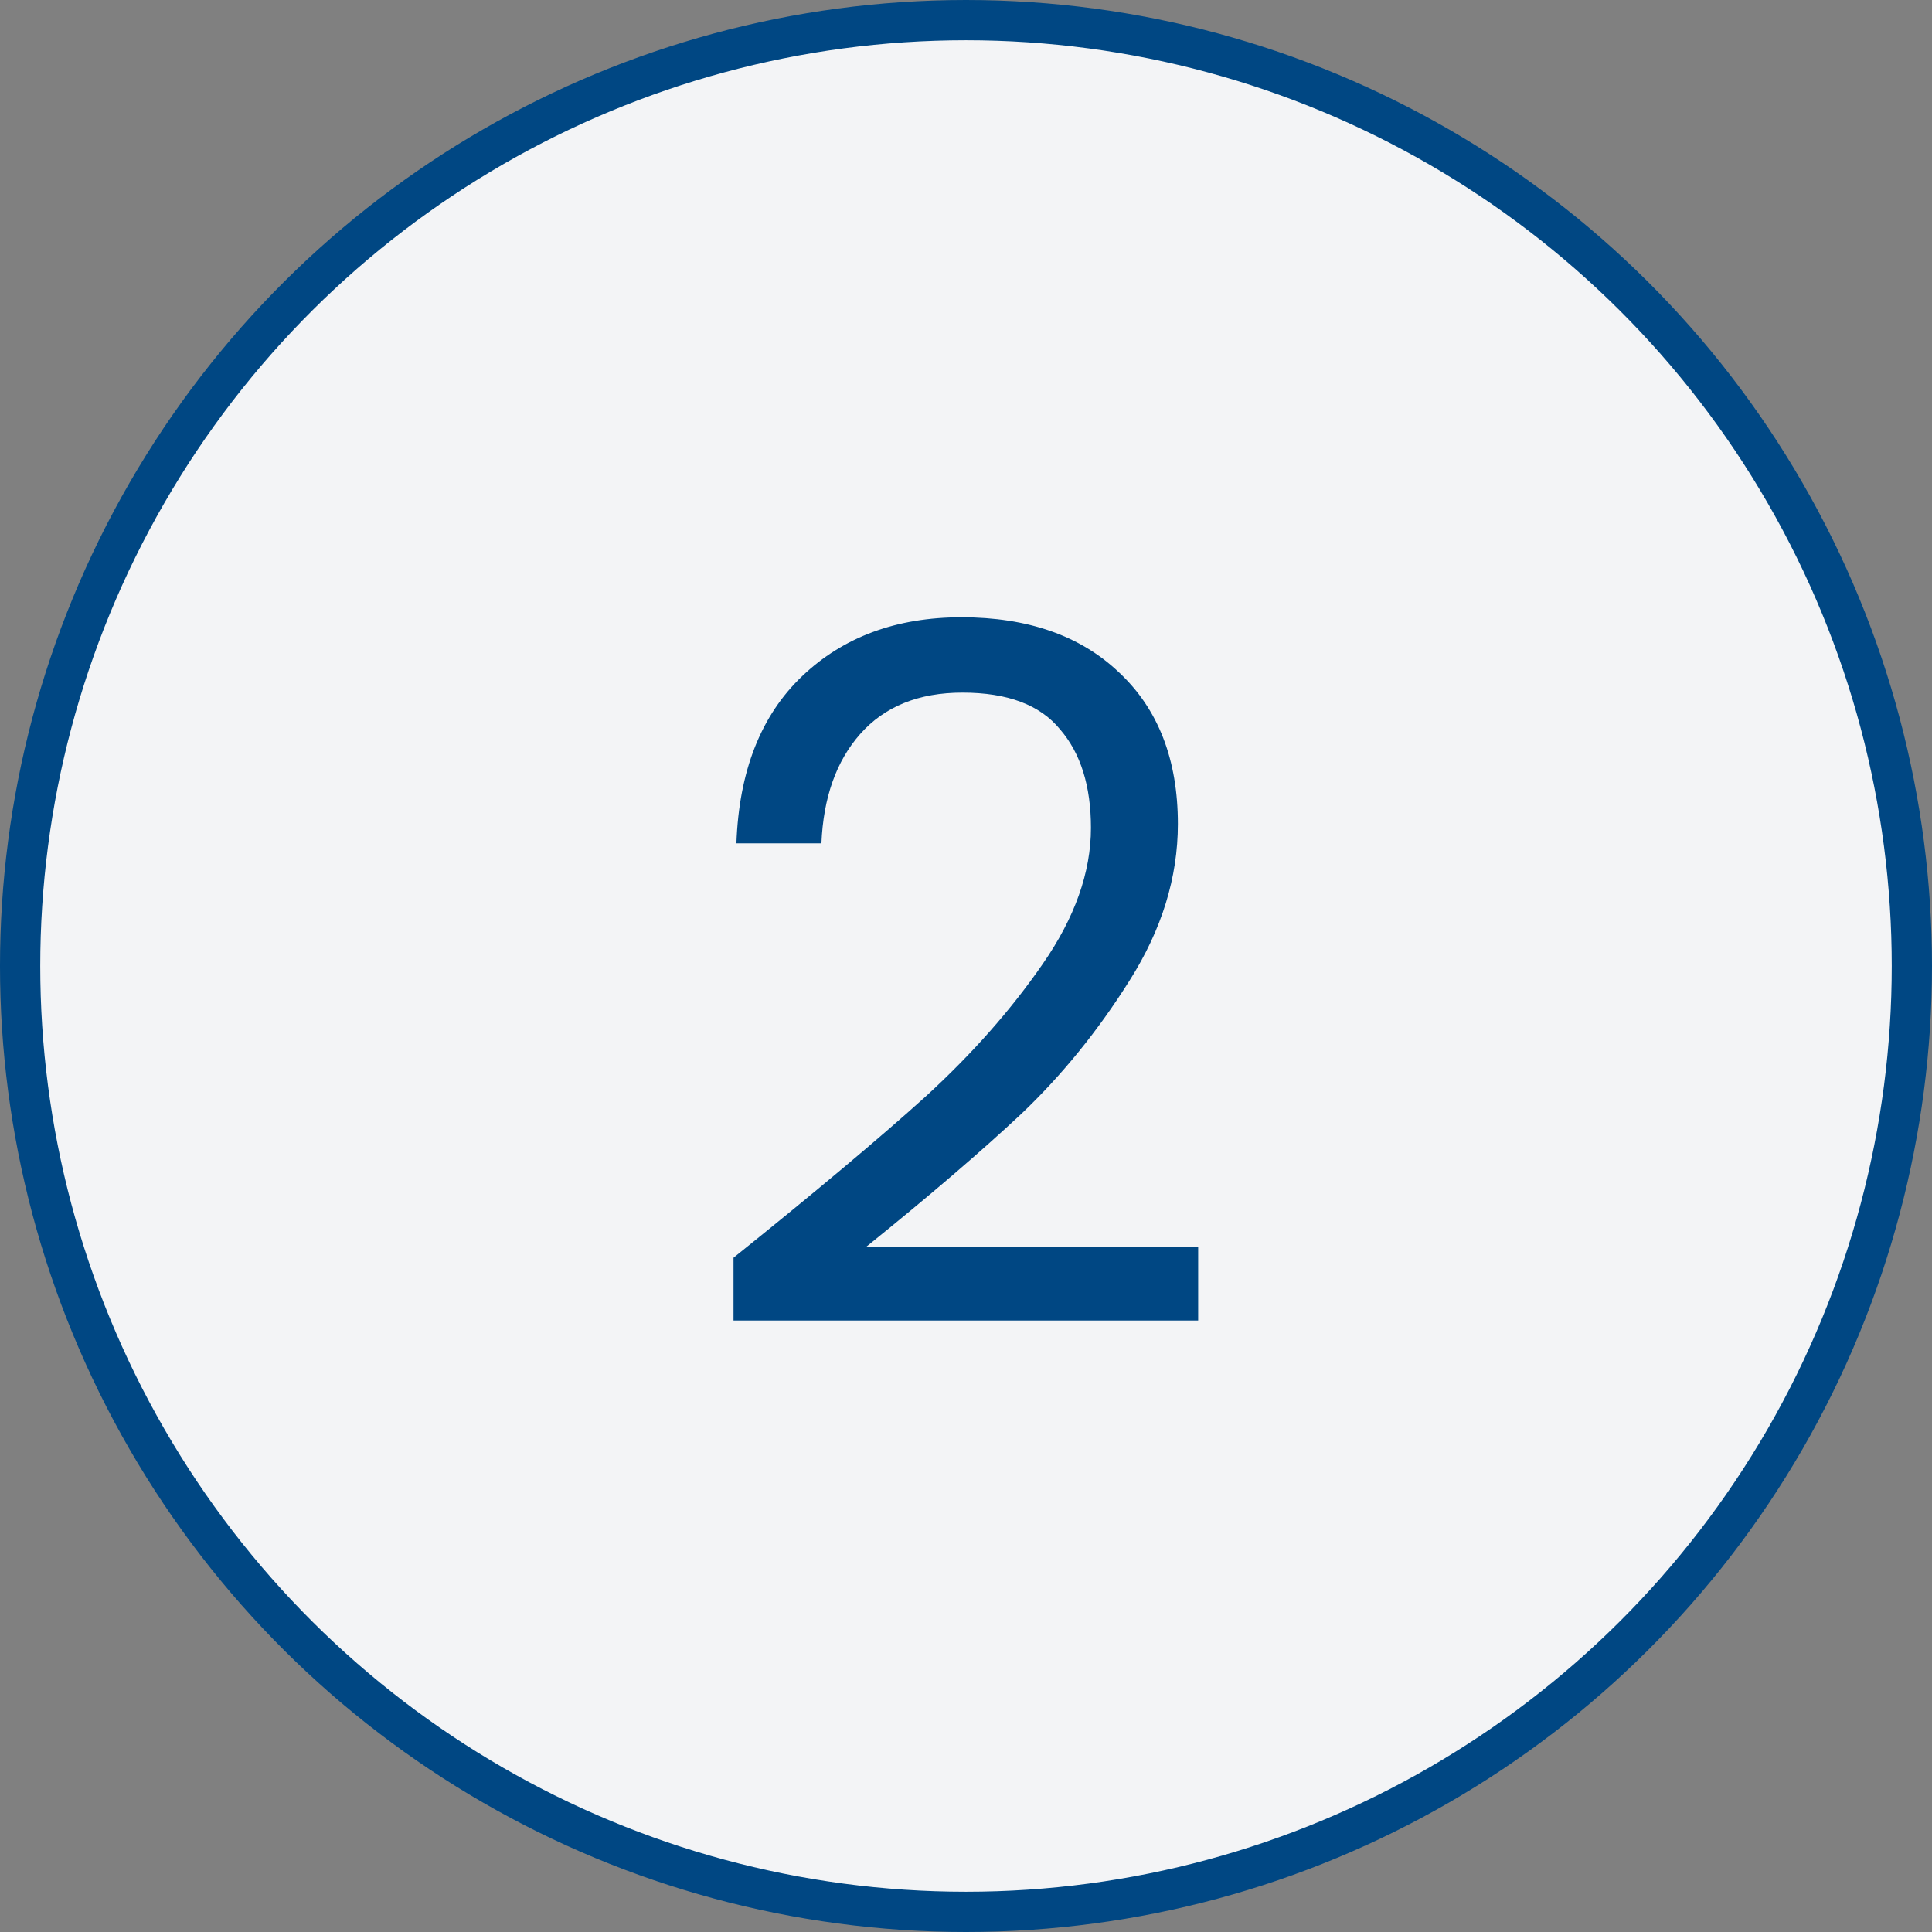
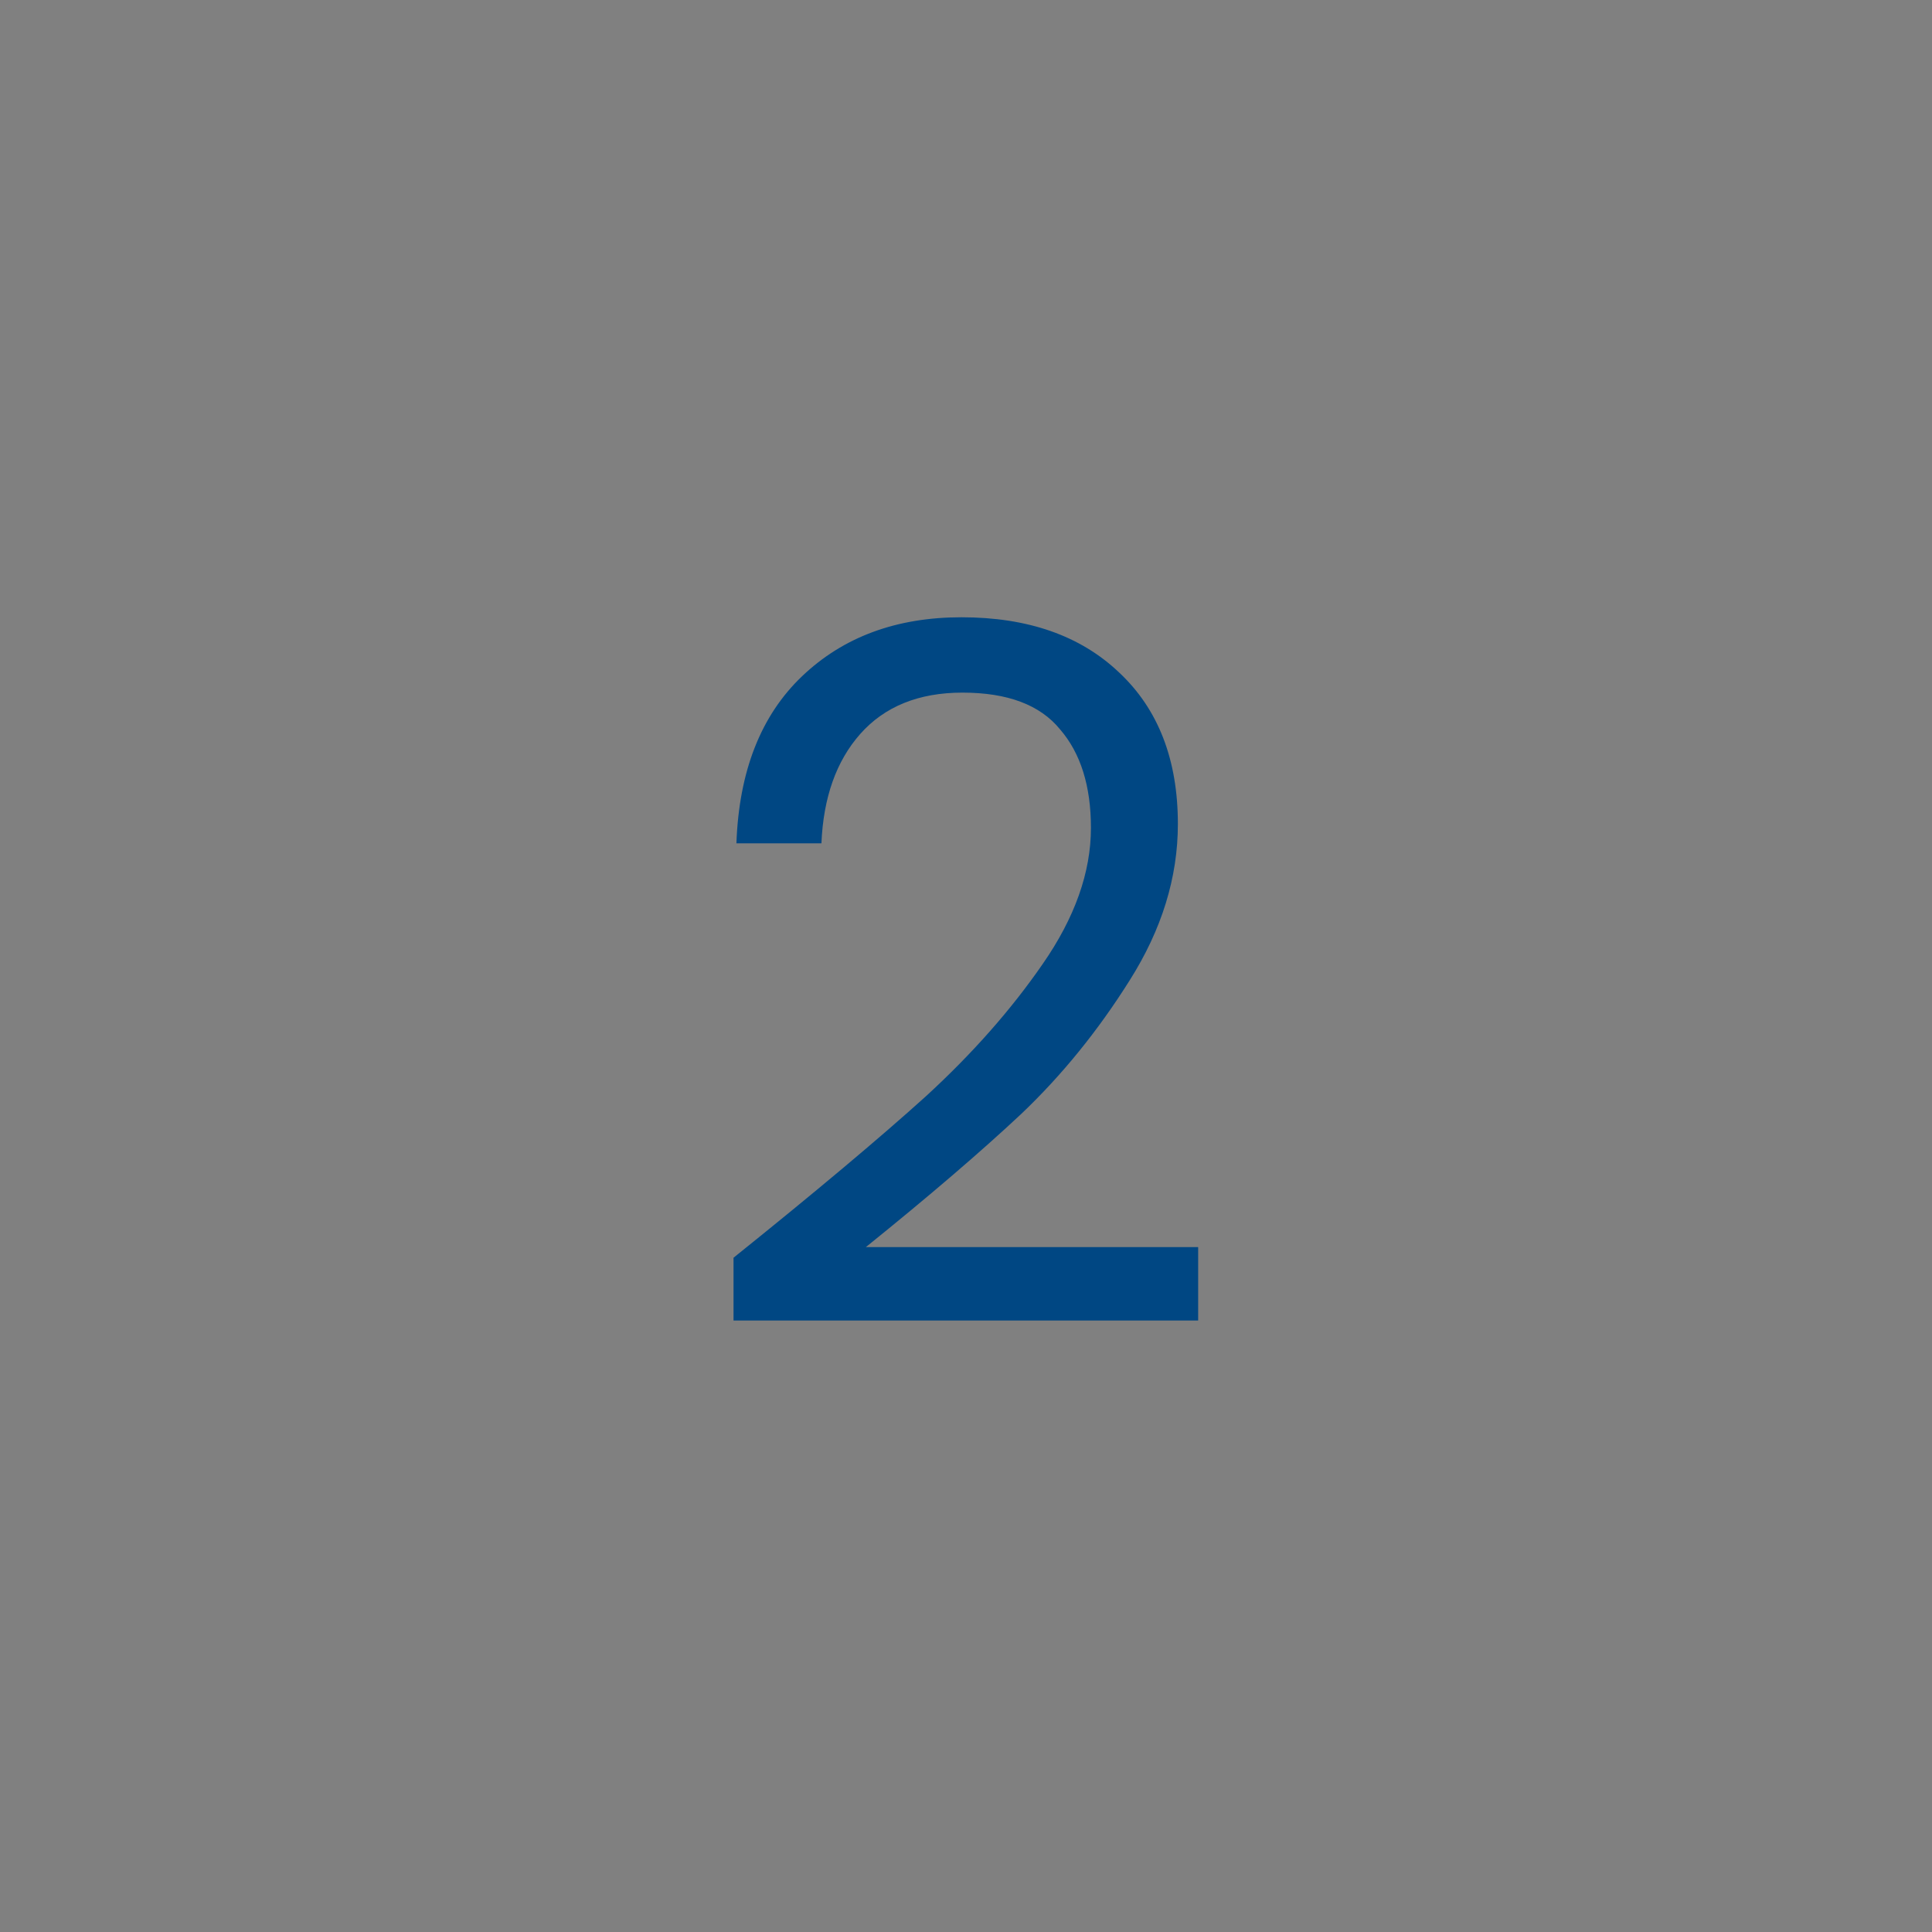
<svg xmlns="http://www.w3.org/2000/svg" width="48" height="48" viewBox="0 0 48 48" fill="none">
  <rect x="0" y="0" width="48" height="48" fill="#808080" stroke="none" />
-   <circle cx="24" cy="24" r="23.5" transform="rotate(90 24 24)" fill="#F3F4F6" style="stroke: rgb(0, 71, 131);" />
-   <path d="M18.224 31.248C20.256 29.616 21.848 28.28 23 27.24C24.152 26.184 25.12 25.088 25.904 23.952C26.704 22.8 27.104 21.672 27.104 20.568C27.104 19.528 26.848 18.712 26.336 18.12C25.84 17.512 25.032 17.208 23.912 17.208C22.824 17.208 21.976 17.552 21.368 18.24C20.776 18.912 20.456 19.816 20.408 20.952H18.296C18.36 19.16 18.904 17.776 19.928 16.8C20.952 15.824 22.272 15.336 23.888 15.336C25.536 15.336 26.84 15.792 27.8 16.704C28.776 17.616 29.264 18.872 29.264 20.472C29.264 21.8 28.864 23.096 28.064 24.36C27.28 25.608 26.384 26.712 25.376 27.672C24.368 28.616 23.08 29.72 21.512 30.984H29.768V32.808H18.224V31.248Z" style="fill: rgb(0, 71, 131);" />
+   <path d="M18.224 31.248C20.256 29.616 21.848 28.28 23 27.24C24.152 26.184 25.12 25.088 25.904 23.952C26.704 22.8 27.104 21.672 27.104 20.568C27.104 19.528 26.848 18.712 26.336 18.12C25.84 17.512 25.032 17.208 23.912 17.208C22.824 17.208 21.976 17.552 21.368 18.24C20.776 18.912 20.456 19.816 20.408 20.952H18.296C18.36 19.16 18.904 17.776 19.928 16.8C20.952 15.824 22.272 15.336 23.888 15.336C25.536 15.336 26.84 15.792 27.8 16.704C28.776 17.616 29.264 18.872 29.264 20.472C29.264 21.8 28.864 23.096 28.064 24.36C27.28 25.608 26.384 26.712 25.376 27.672C24.368 28.616 23.08 29.72 21.512 30.984H29.768V32.808H18.224V31.248" style="fill: rgb(0, 71, 131);" />
</svg>